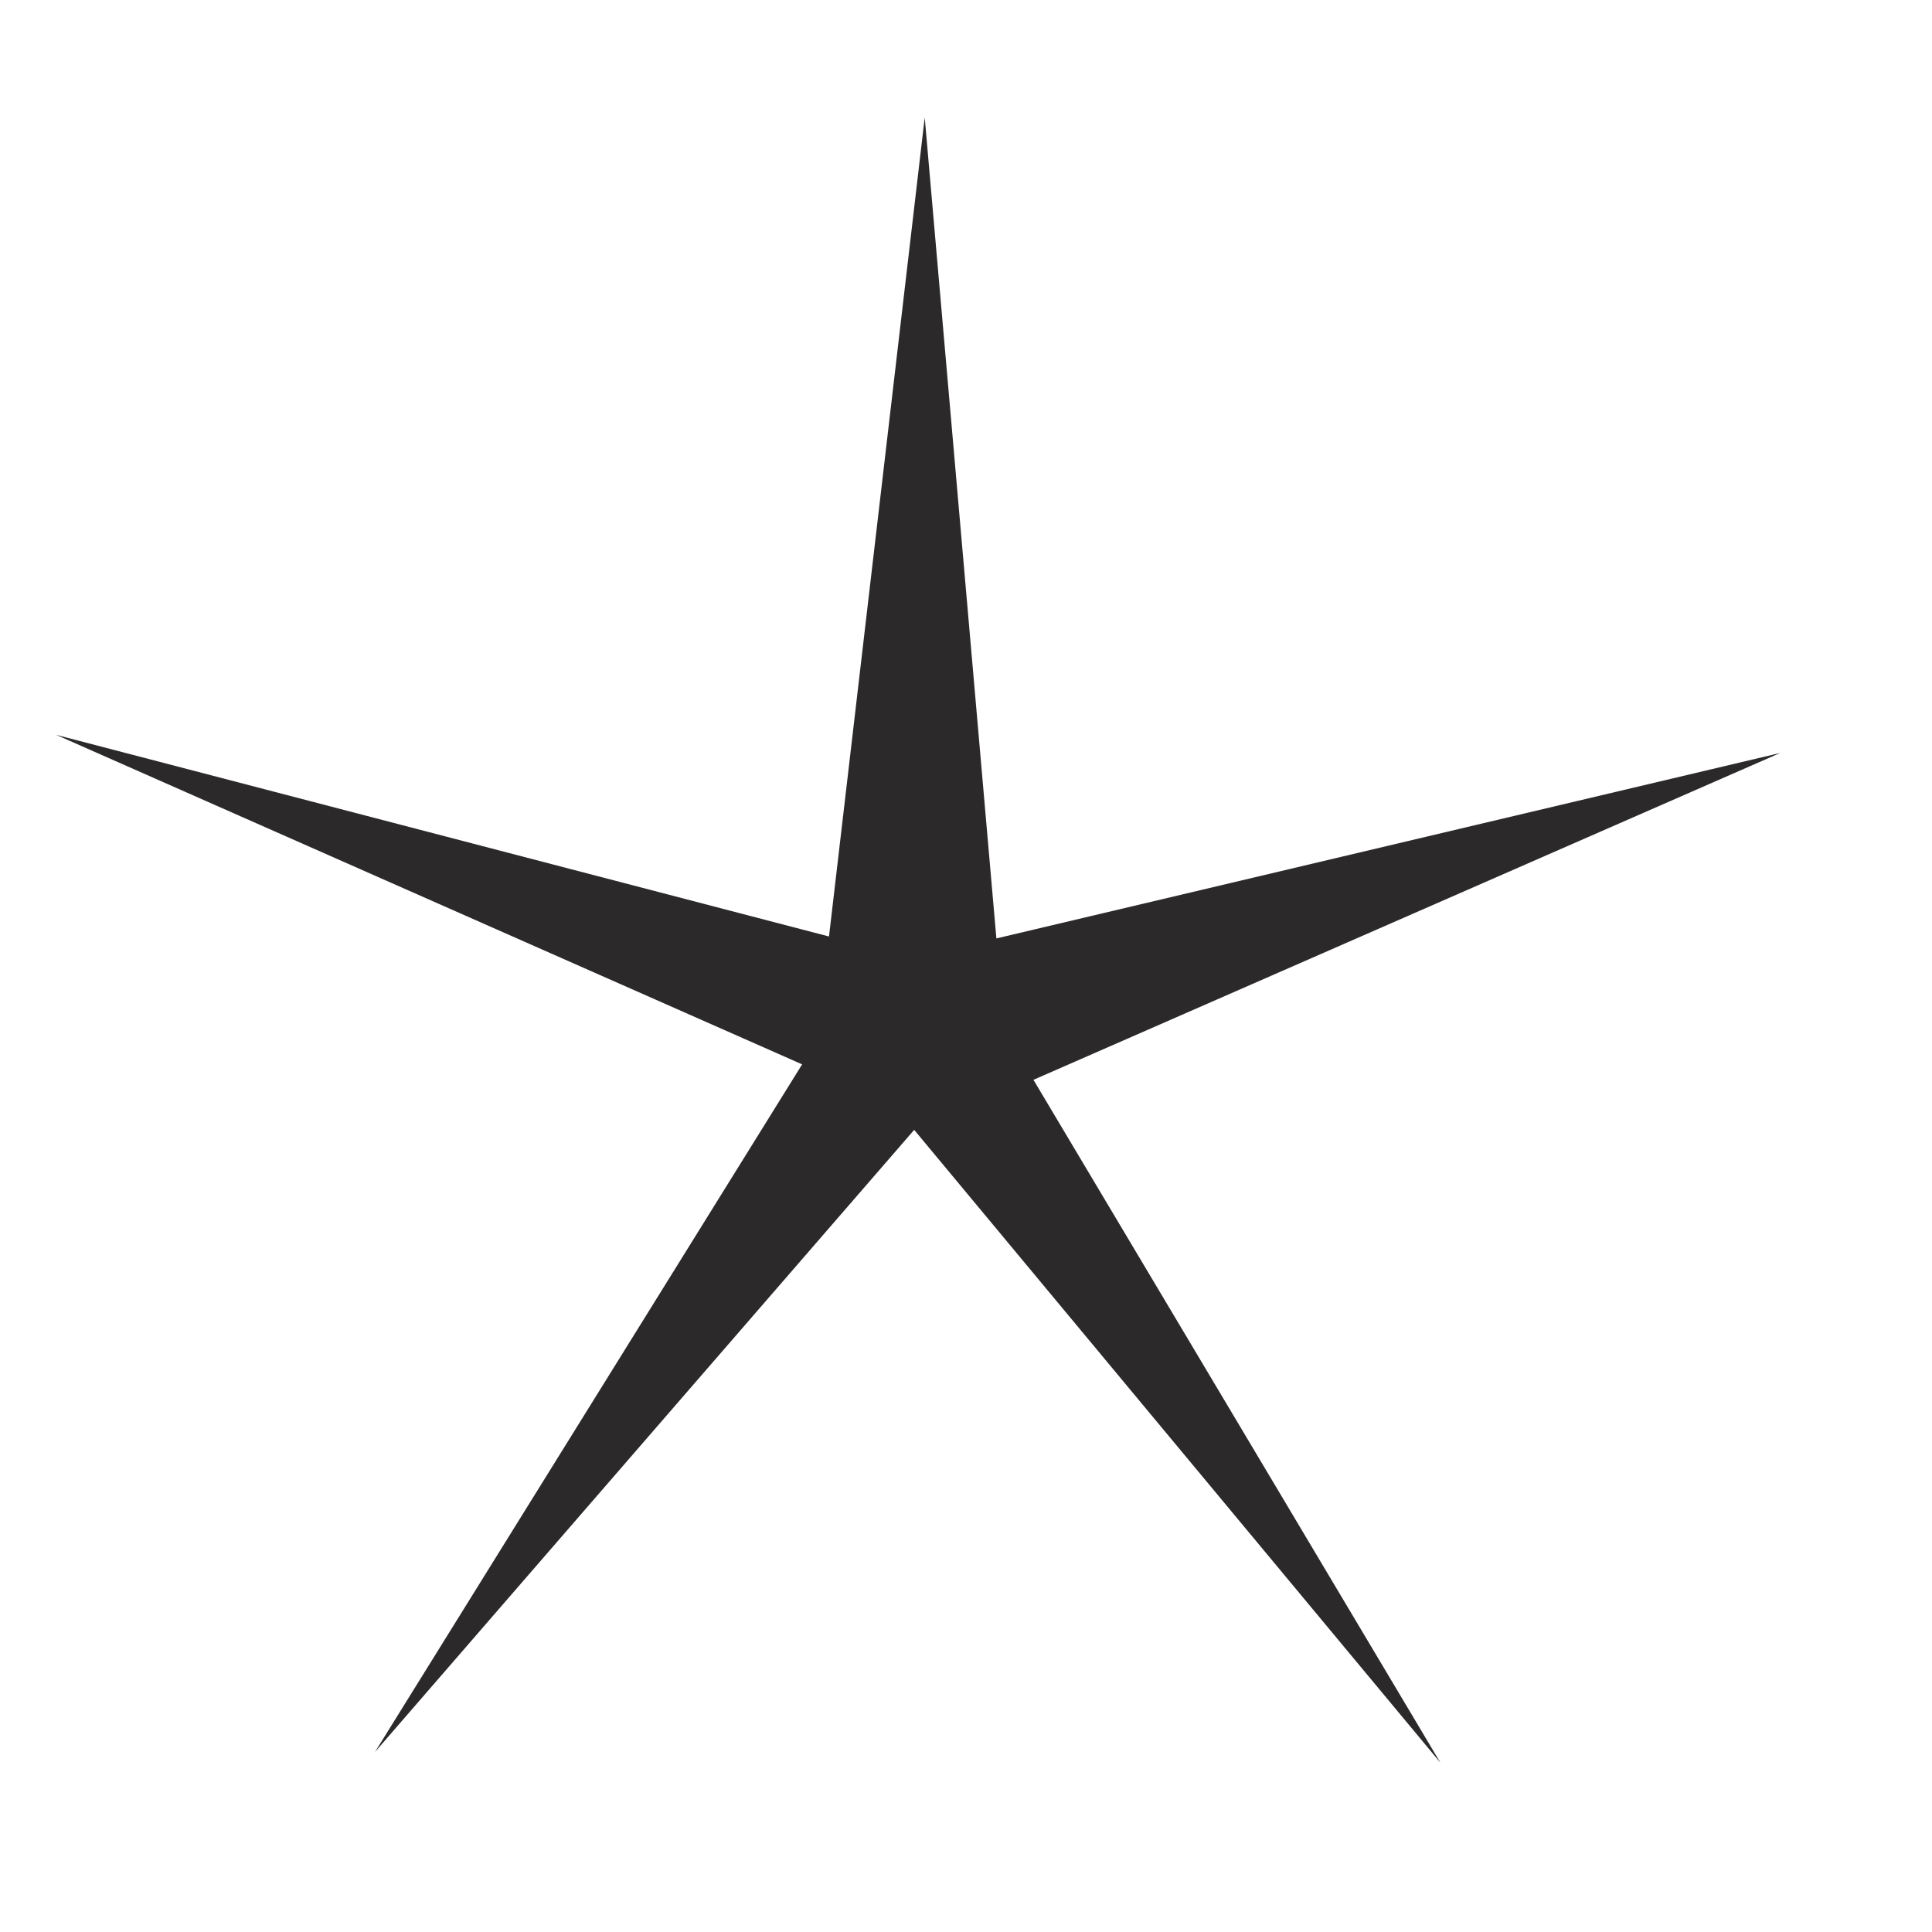
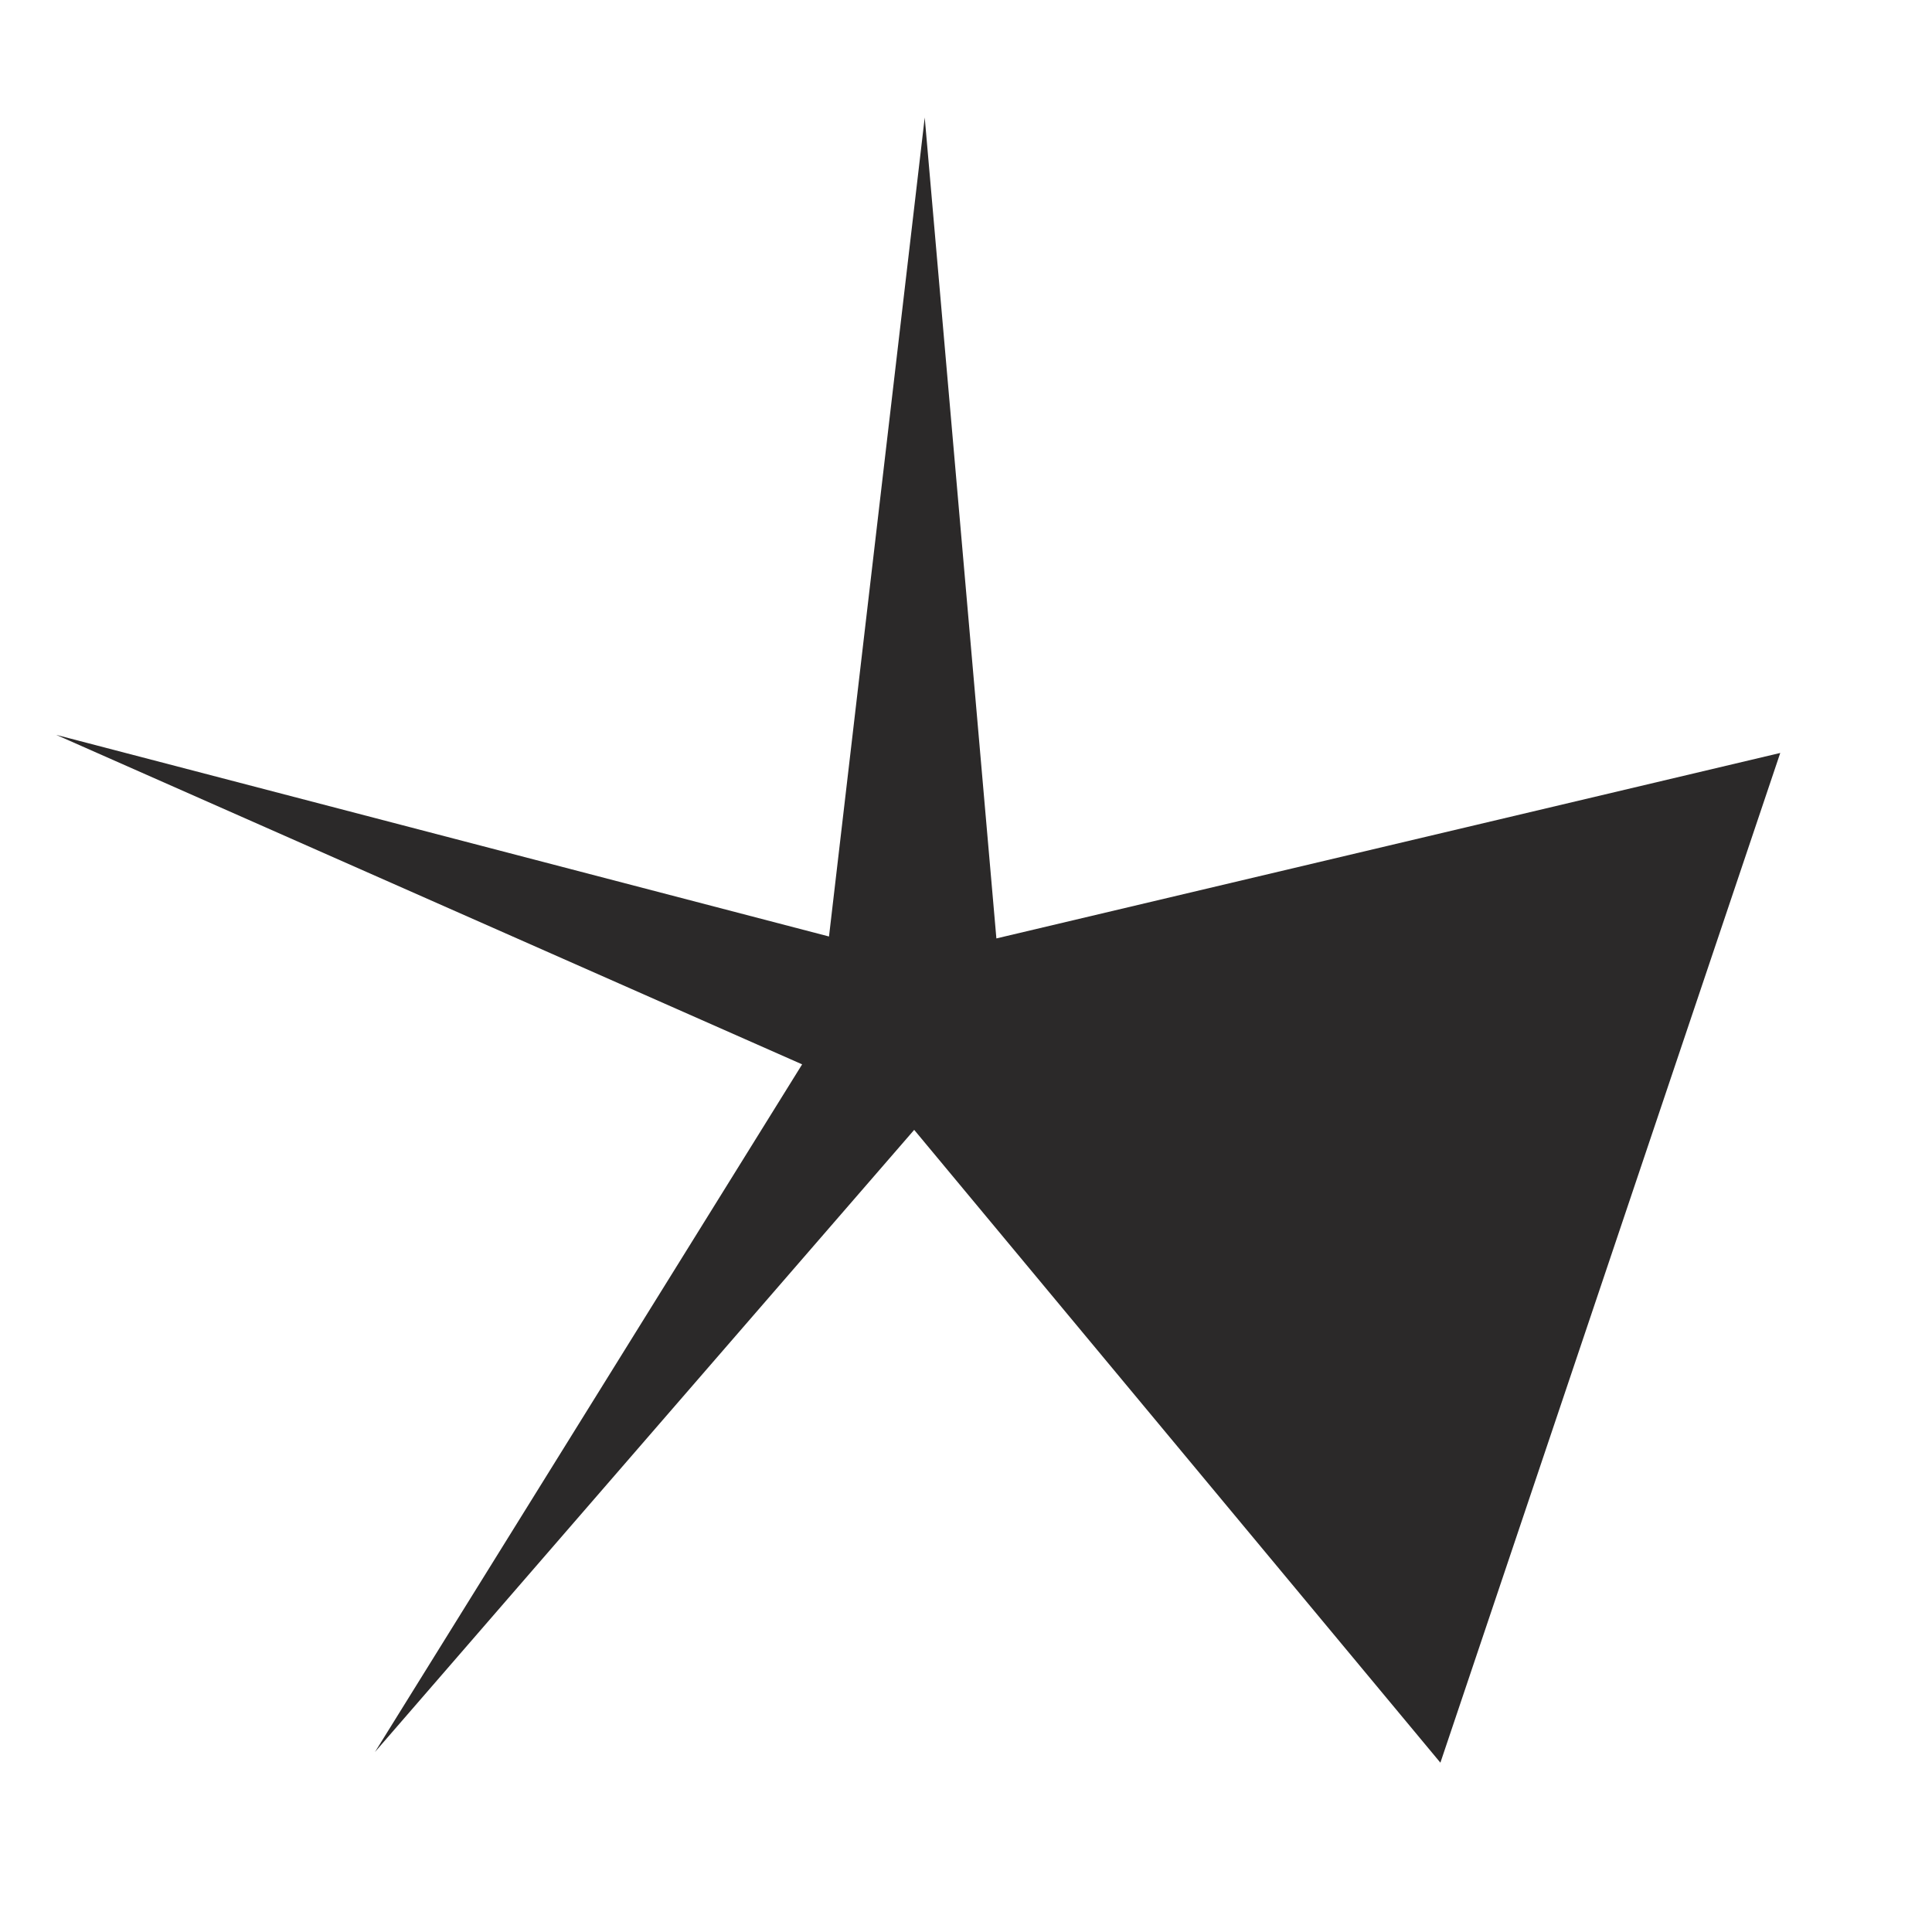
<svg xmlns="http://www.w3.org/2000/svg" width="11" height="11" viewBox="0 0 11 11" fill="none">
-   <path d="M5.265 0.669L4.72 5.332L0.32 4.184L4.567 6.06L2.135 9.975L5.205 6.433L8.201 10.036L5.884 6.148L10.136 4.287L5.673 5.343L5.265 0.669Z" fill="#2B2929" />
+   <path d="M5.265 0.669L4.72 5.332L0.32 4.184L4.567 6.06L2.135 9.975L5.205 6.433L8.201 10.036L10.136 4.287L5.673 5.343L5.265 0.669Z" fill="#2B2929" />
</svg>